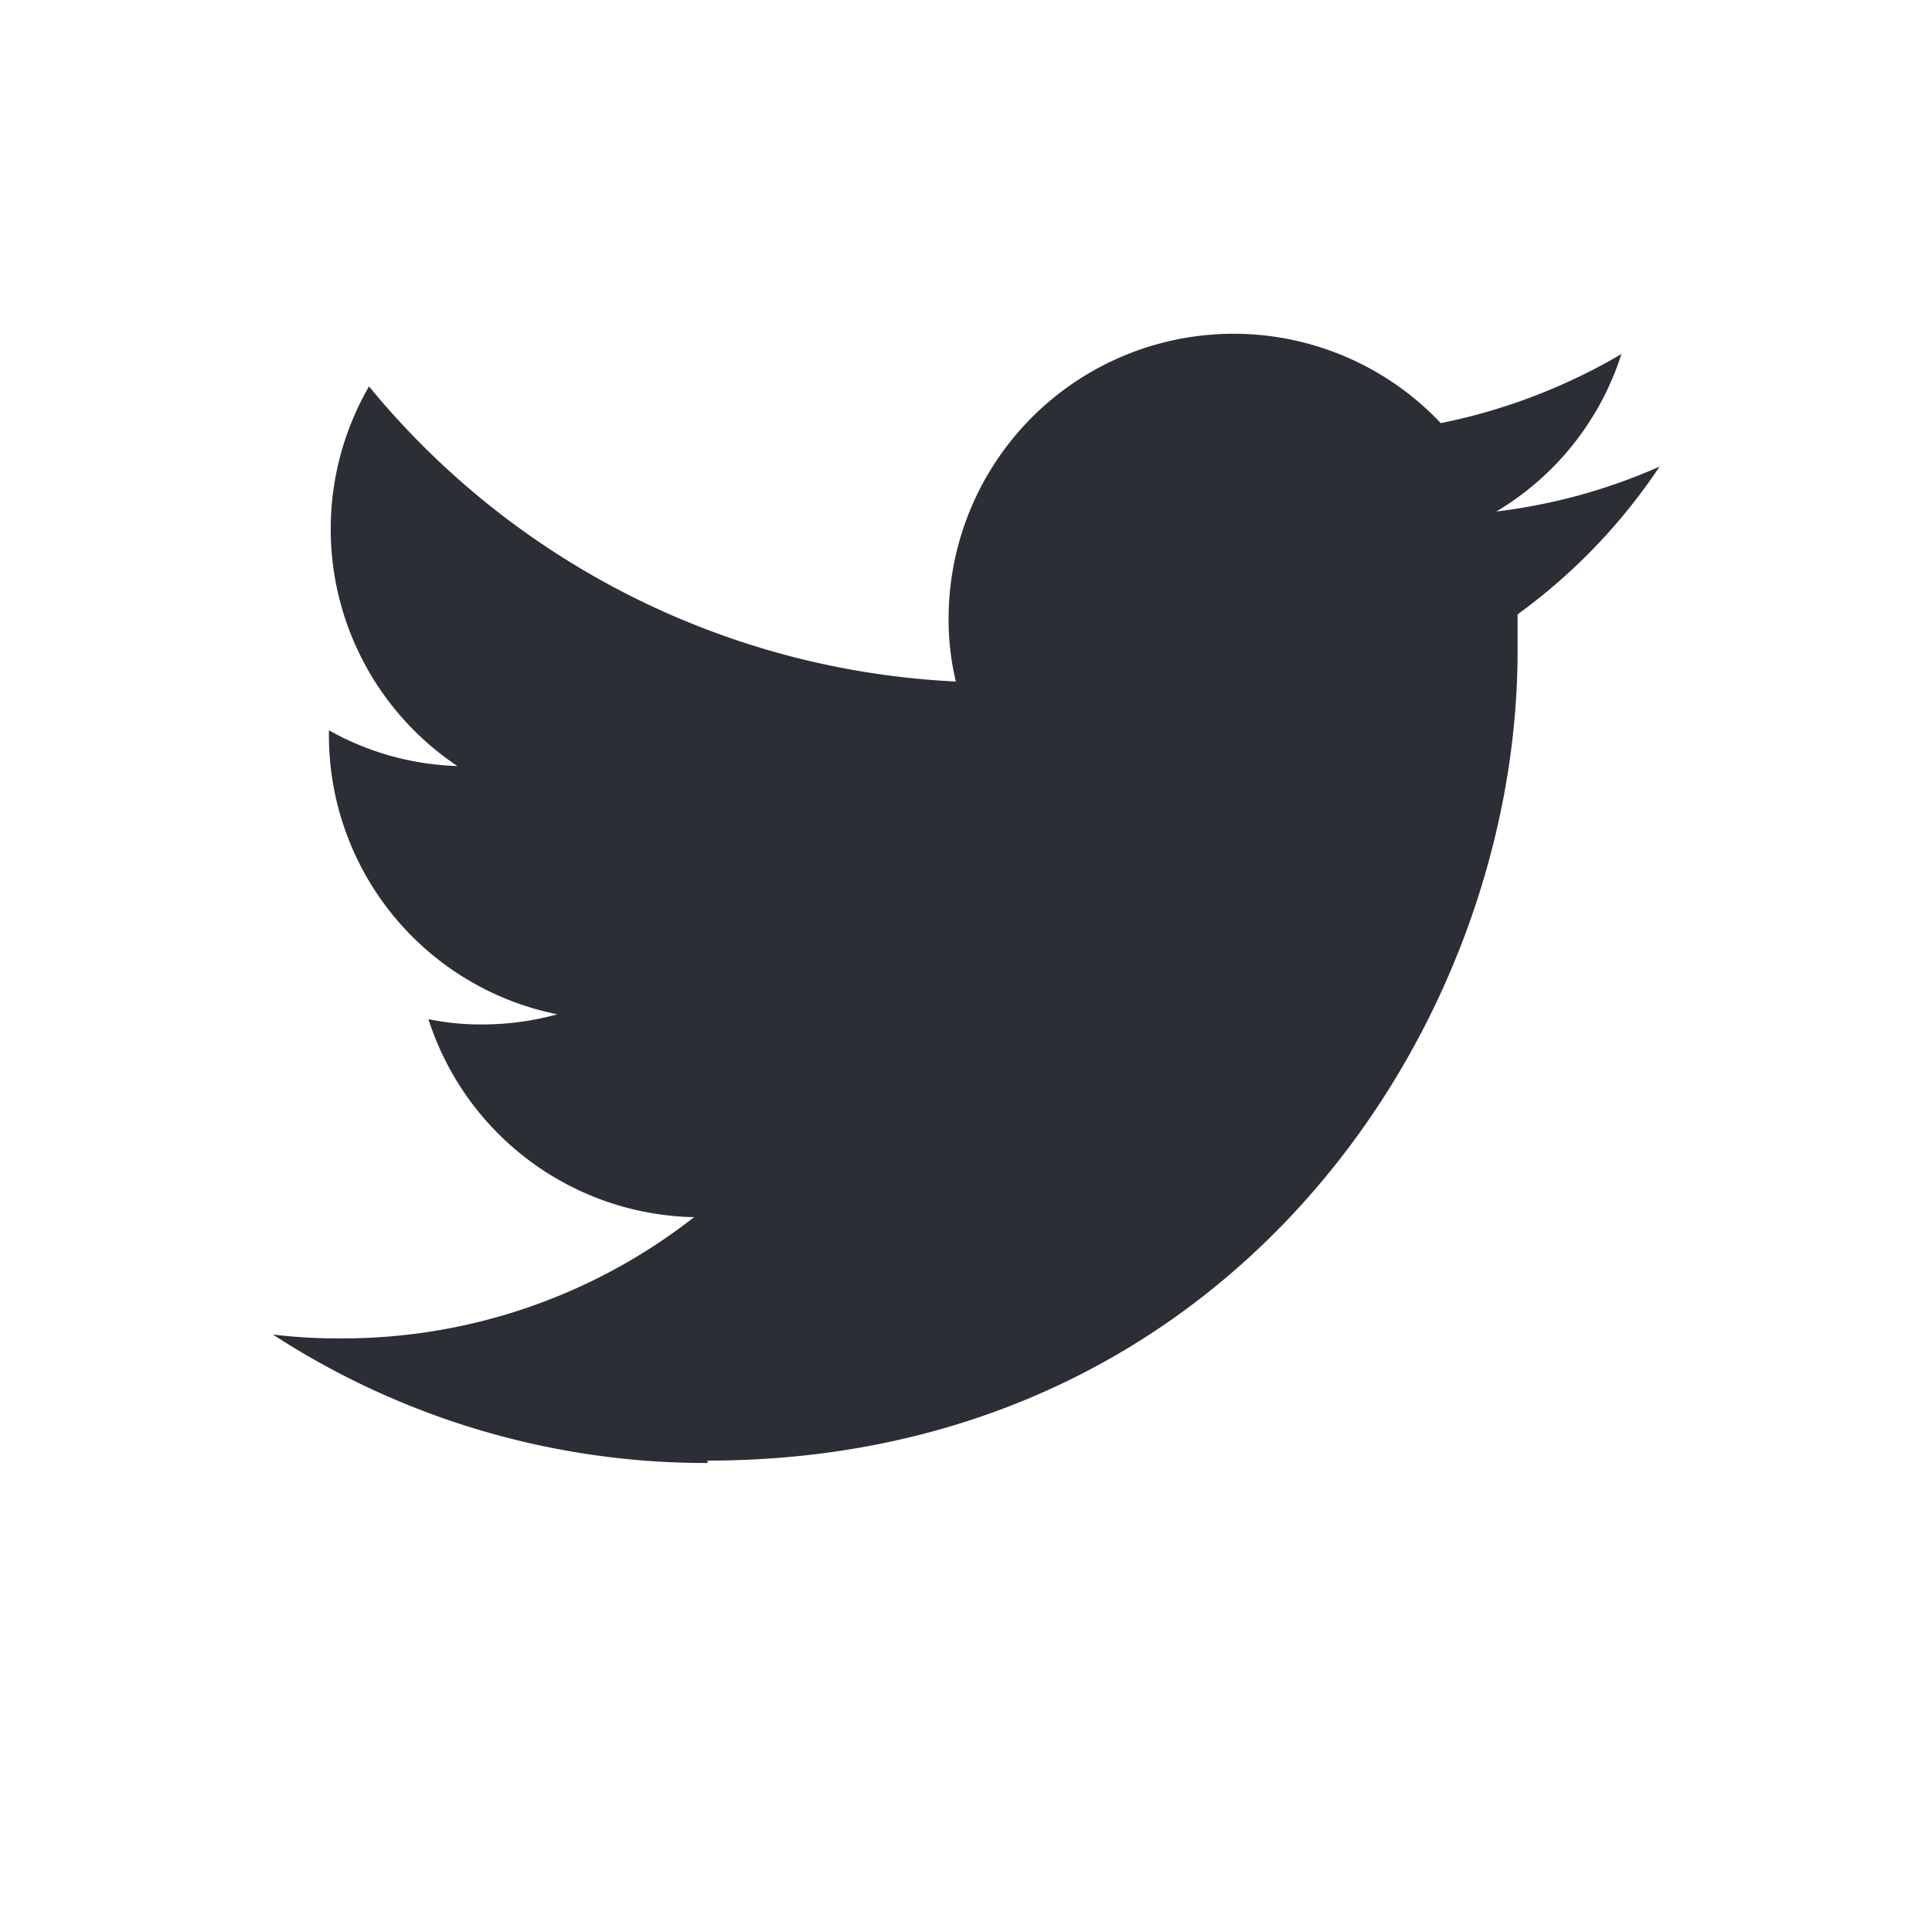
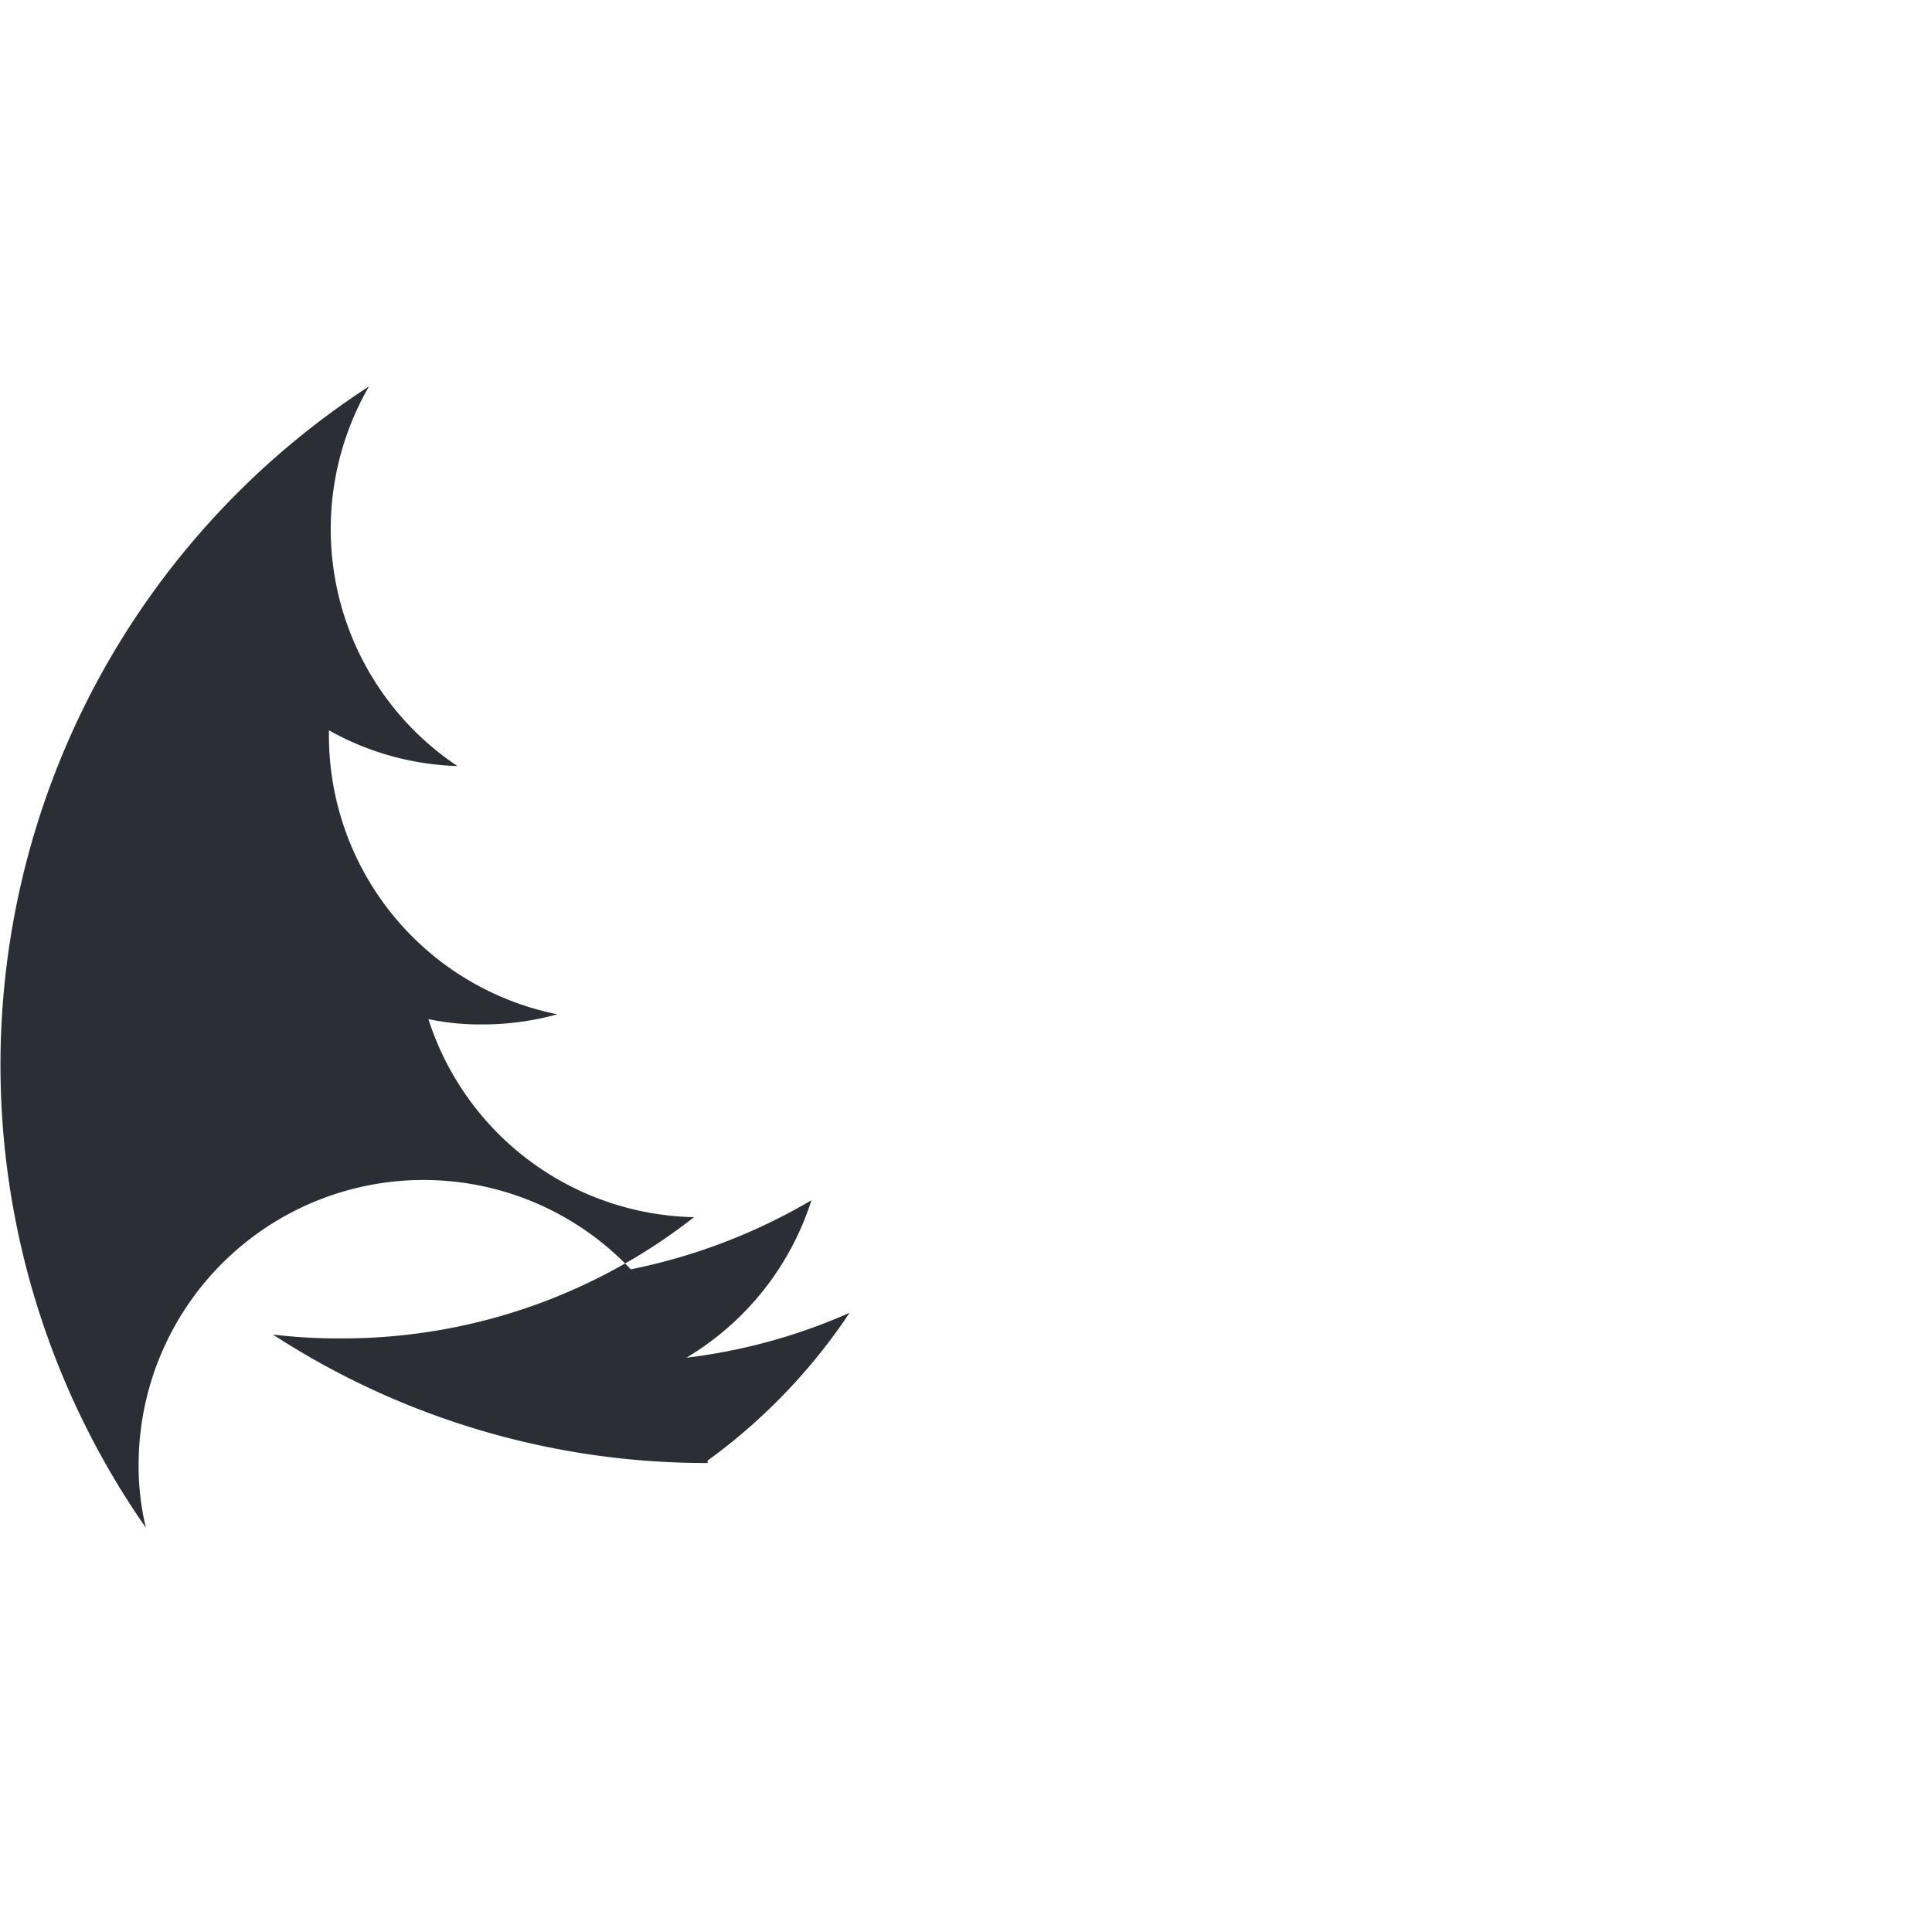
<svg xmlns="http://www.w3.org/2000/svg" id="Calque_1" data-name="Calque 1" width="40" height="40" viewBox="0 0 40 40">
  <g id="Logo_FIXED" data-name="Logo FIXED">
-     <path id="Tracé_49" data-name="Tracé 49" d="M14.65,30.24c10.84,0,16.77-9,16.77-16.76,0-.26,0-.52,0-.76a12,12,0,0,0,2.94-3.06,11.8,11.8,0,0,1-3.38.93,5.87,5.87,0,0,0,2.59-3.26,12.07,12.07,0,0,1-3.74,1.43,5.9,5.9,0,0,0-10.19,4,5.53,5.53,0,0,0,.15,1.35A16.75,16.75,0,0,1,7.64,8a5.9,5.9,0,0,0,1.83,7.86,5.78,5.78,0,0,1-2.66-.74v.08A5.89,5.89,0,0,0,11.54,21a5.85,5.85,0,0,1-1.55.21,5.25,5.25,0,0,1-1.12-.11,5.9,5.9,0,0,0,5.5,4.1,11.8,11.8,0,0,1-7.32,2.51,11.06,11.06,0,0,1-1.4-.08,16.45,16.45,0,0,0,9,2.66" style="fill:#2c2e35" />
+     <path id="Tracé_49" data-name="Tracé 49" d="M14.65,30.24a12,12,0,0,0,2.94-3.06,11.8,11.8,0,0,1-3.38.93,5.87,5.87,0,0,0,2.59-3.26,12.07,12.07,0,0,1-3.74,1.43,5.9,5.9,0,0,0-10.19,4,5.53,5.53,0,0,0,.15,1.35A16.75,16.75,0,0,1,7.64,8a5.9,5.9,0,0,0,1.83,7.86,5.78,5.78,0,0,1-2.66-.74v.08A5.89,5.89,0,0,0,11.54,21a5.85,5.85,0,0,1-1.55.21,5.25,5.25,0,0,1-1.12-.11,5.9,5.9,0,0,0,5.5,4.1,11.8,11.8,0,0,1-7.32,2.51,11.06,11.06,0,0,1-1.4-.08,16.45,16.45,0,0,0,9,2.66" style="fill:#2c2e35" />
  </g>
</svg>